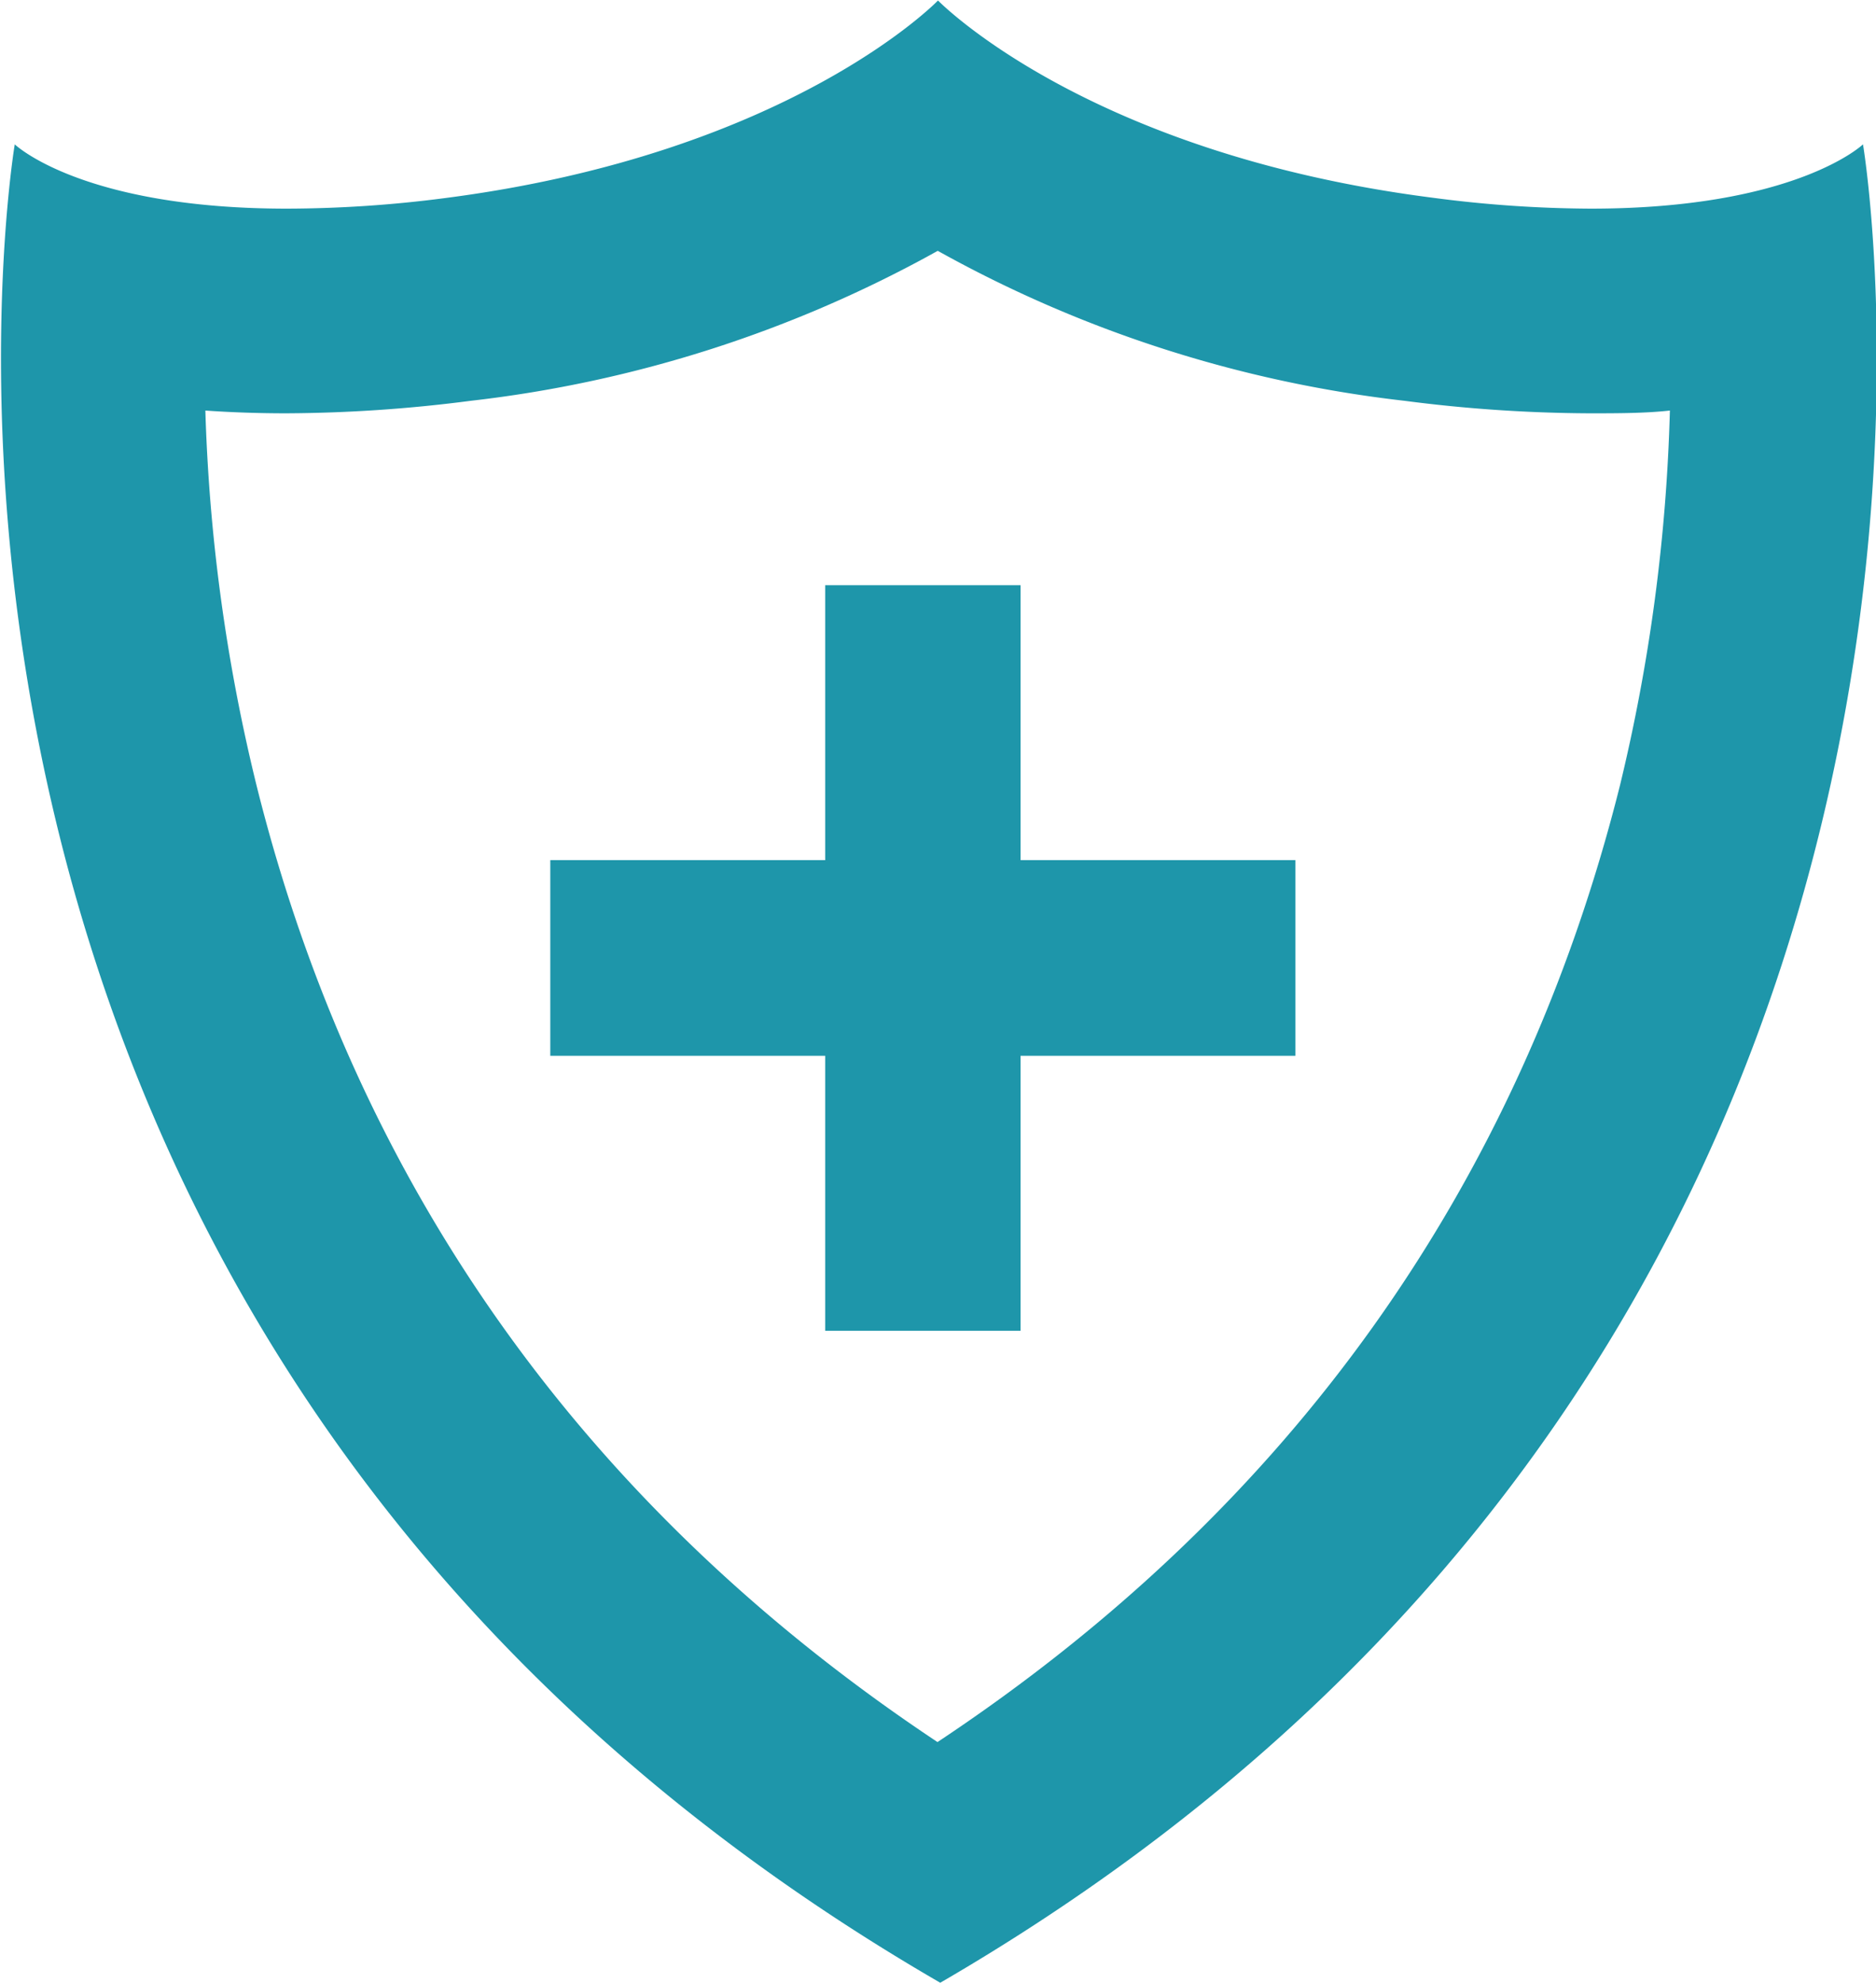
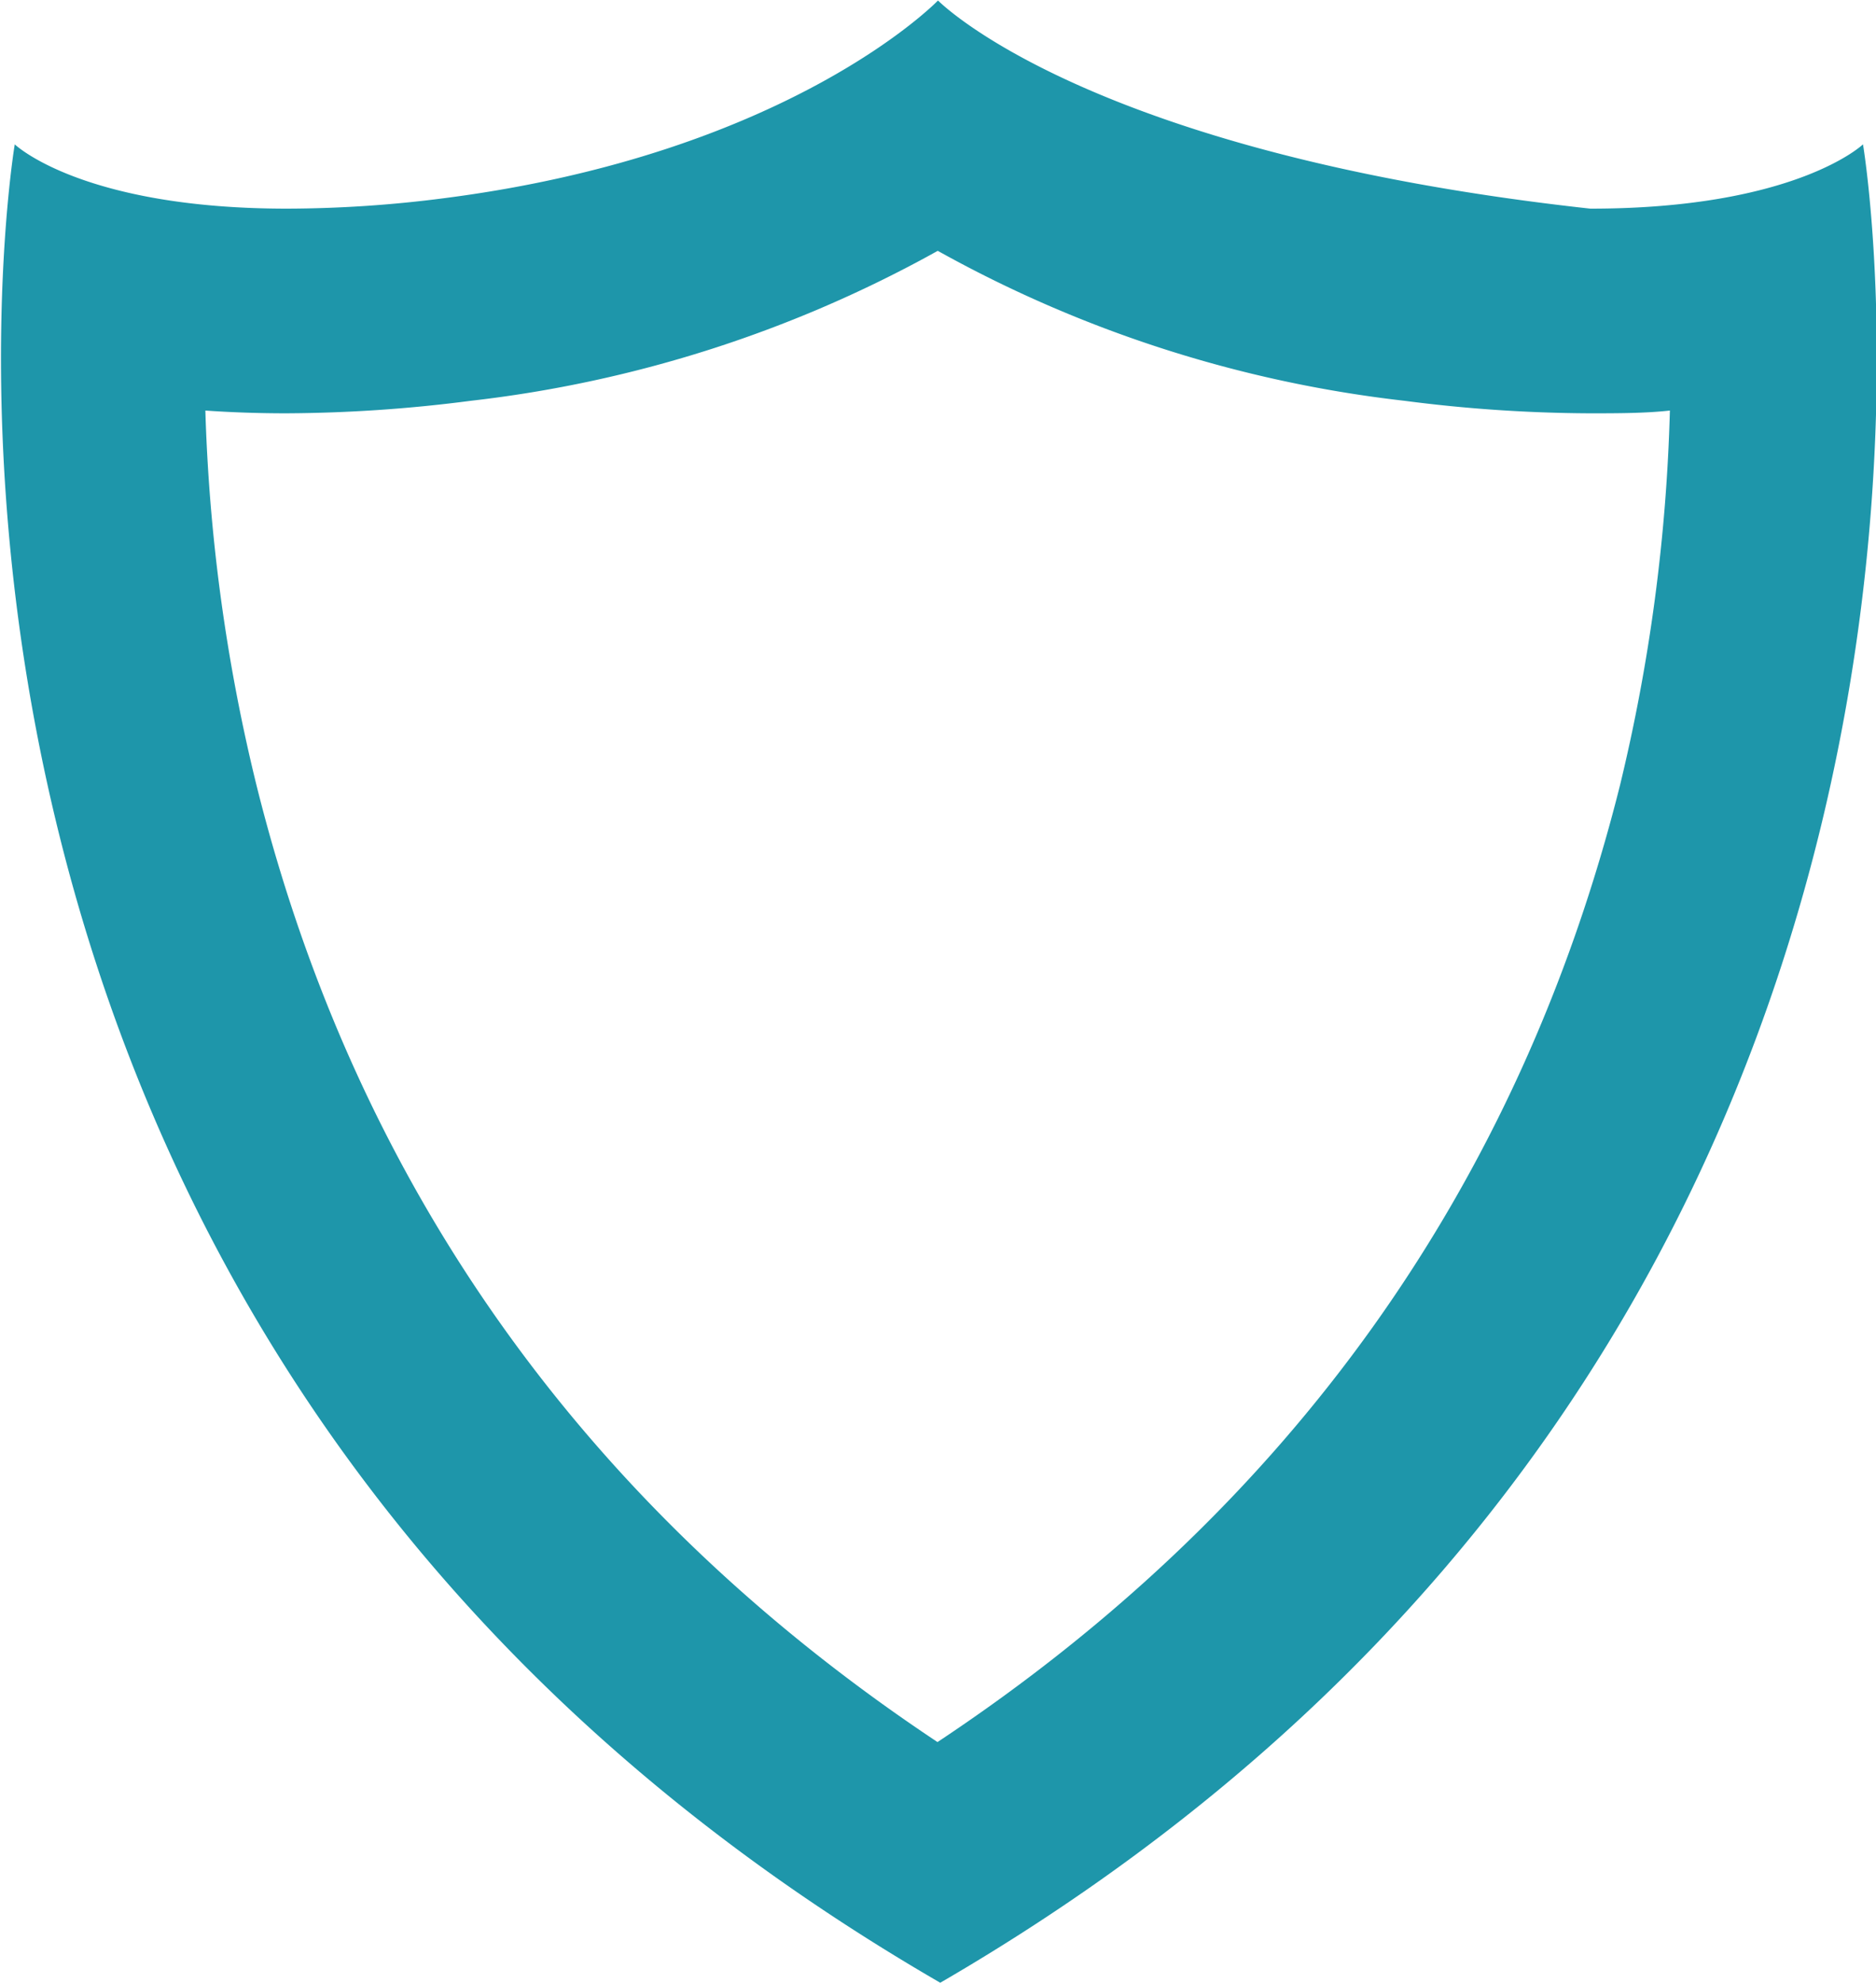
<svg xmlns="http://www.w3.org/2000/svg" id="Layer_1" data-name="Layer 1" viewBox="0 0 75 79.25">
  <defs>
    <style>.cls-1{fill:#1e96aa;}</style>
  </defs>
-   <path class="cls-1" d="M45,10.61a49.94,49.94,0,0,0,18.67,6,59,59,0,0,0,7.38.5c1.15,0,2.22,0,3.23-.11a71.63,71.63,0,0,1-2,15C68.26,48,59.11,60.86,45,70.22,30.92,60.86,21.77,48,17.78,32a71.63,71.63,0,0,1-2.05-15c1,.07,2.09.11,3.23.11a58.9,58.9,0,0,0,7.38-.5,50.07,50.07,0,0,0,18.68-6m0-10s-5.9,6.12-19.73,7.9A49.57,49.57,0,0,1,19,8.93c-8.22,0-10.89-2.57-10.89-2.57s-8,47.42,37,73.48C90,53.78,82,6.36,82,6.36s-2.68,2.57-10.9,2.57a49.57,49.57,0,0,1-6.33-.44C50.91,6.71,45,.59,45,.59Z" transform="translate(-7.52 -0.59)" />
-   <polygon class="cls-1" points="51.79 34.38 40.8 34.38 40.8 23.39 32.99 23.39 32.99 34.38 22 34.38 22 42.2 32.99 42.2 32.99 53.19 40.8 53.19 40.8 42.2 51.79 42.2 51.79 34.38" />
+   <path class="cls-1" d="M45,10.61a49.94,49.94,0,0,0,18.67,6,59,59,0,0,0,7.38.5c1.15,0,2.22,0,3.23-.11a71.63,71.63,0,0,1-2,15C68.26,48,59.11,60.86,45,70.22,30.92,60.86,21.77,48,17.78,32a71.63,71.63,0,0,1-2.05-15c1,.07,2.09.11,3.23.11a58.9,58.9,0,0,0,7.38-.5,50.07,50.07,0,0,0,18.68-6m0-10s-5.9,6.12-19.73,7.9A49.57,49.57,0,0,1,19,8.93c-8.22,0-10.89-2.57-10.89-2.57s-8,47.42,37,73.48C90,53.78,82,6.36,82,6.36s-2.68,2.57-10.9,2.57C50.91,6.71,45,.59,45,.59Z" transform="translate(-7.52 -0.59)" />
</svg>